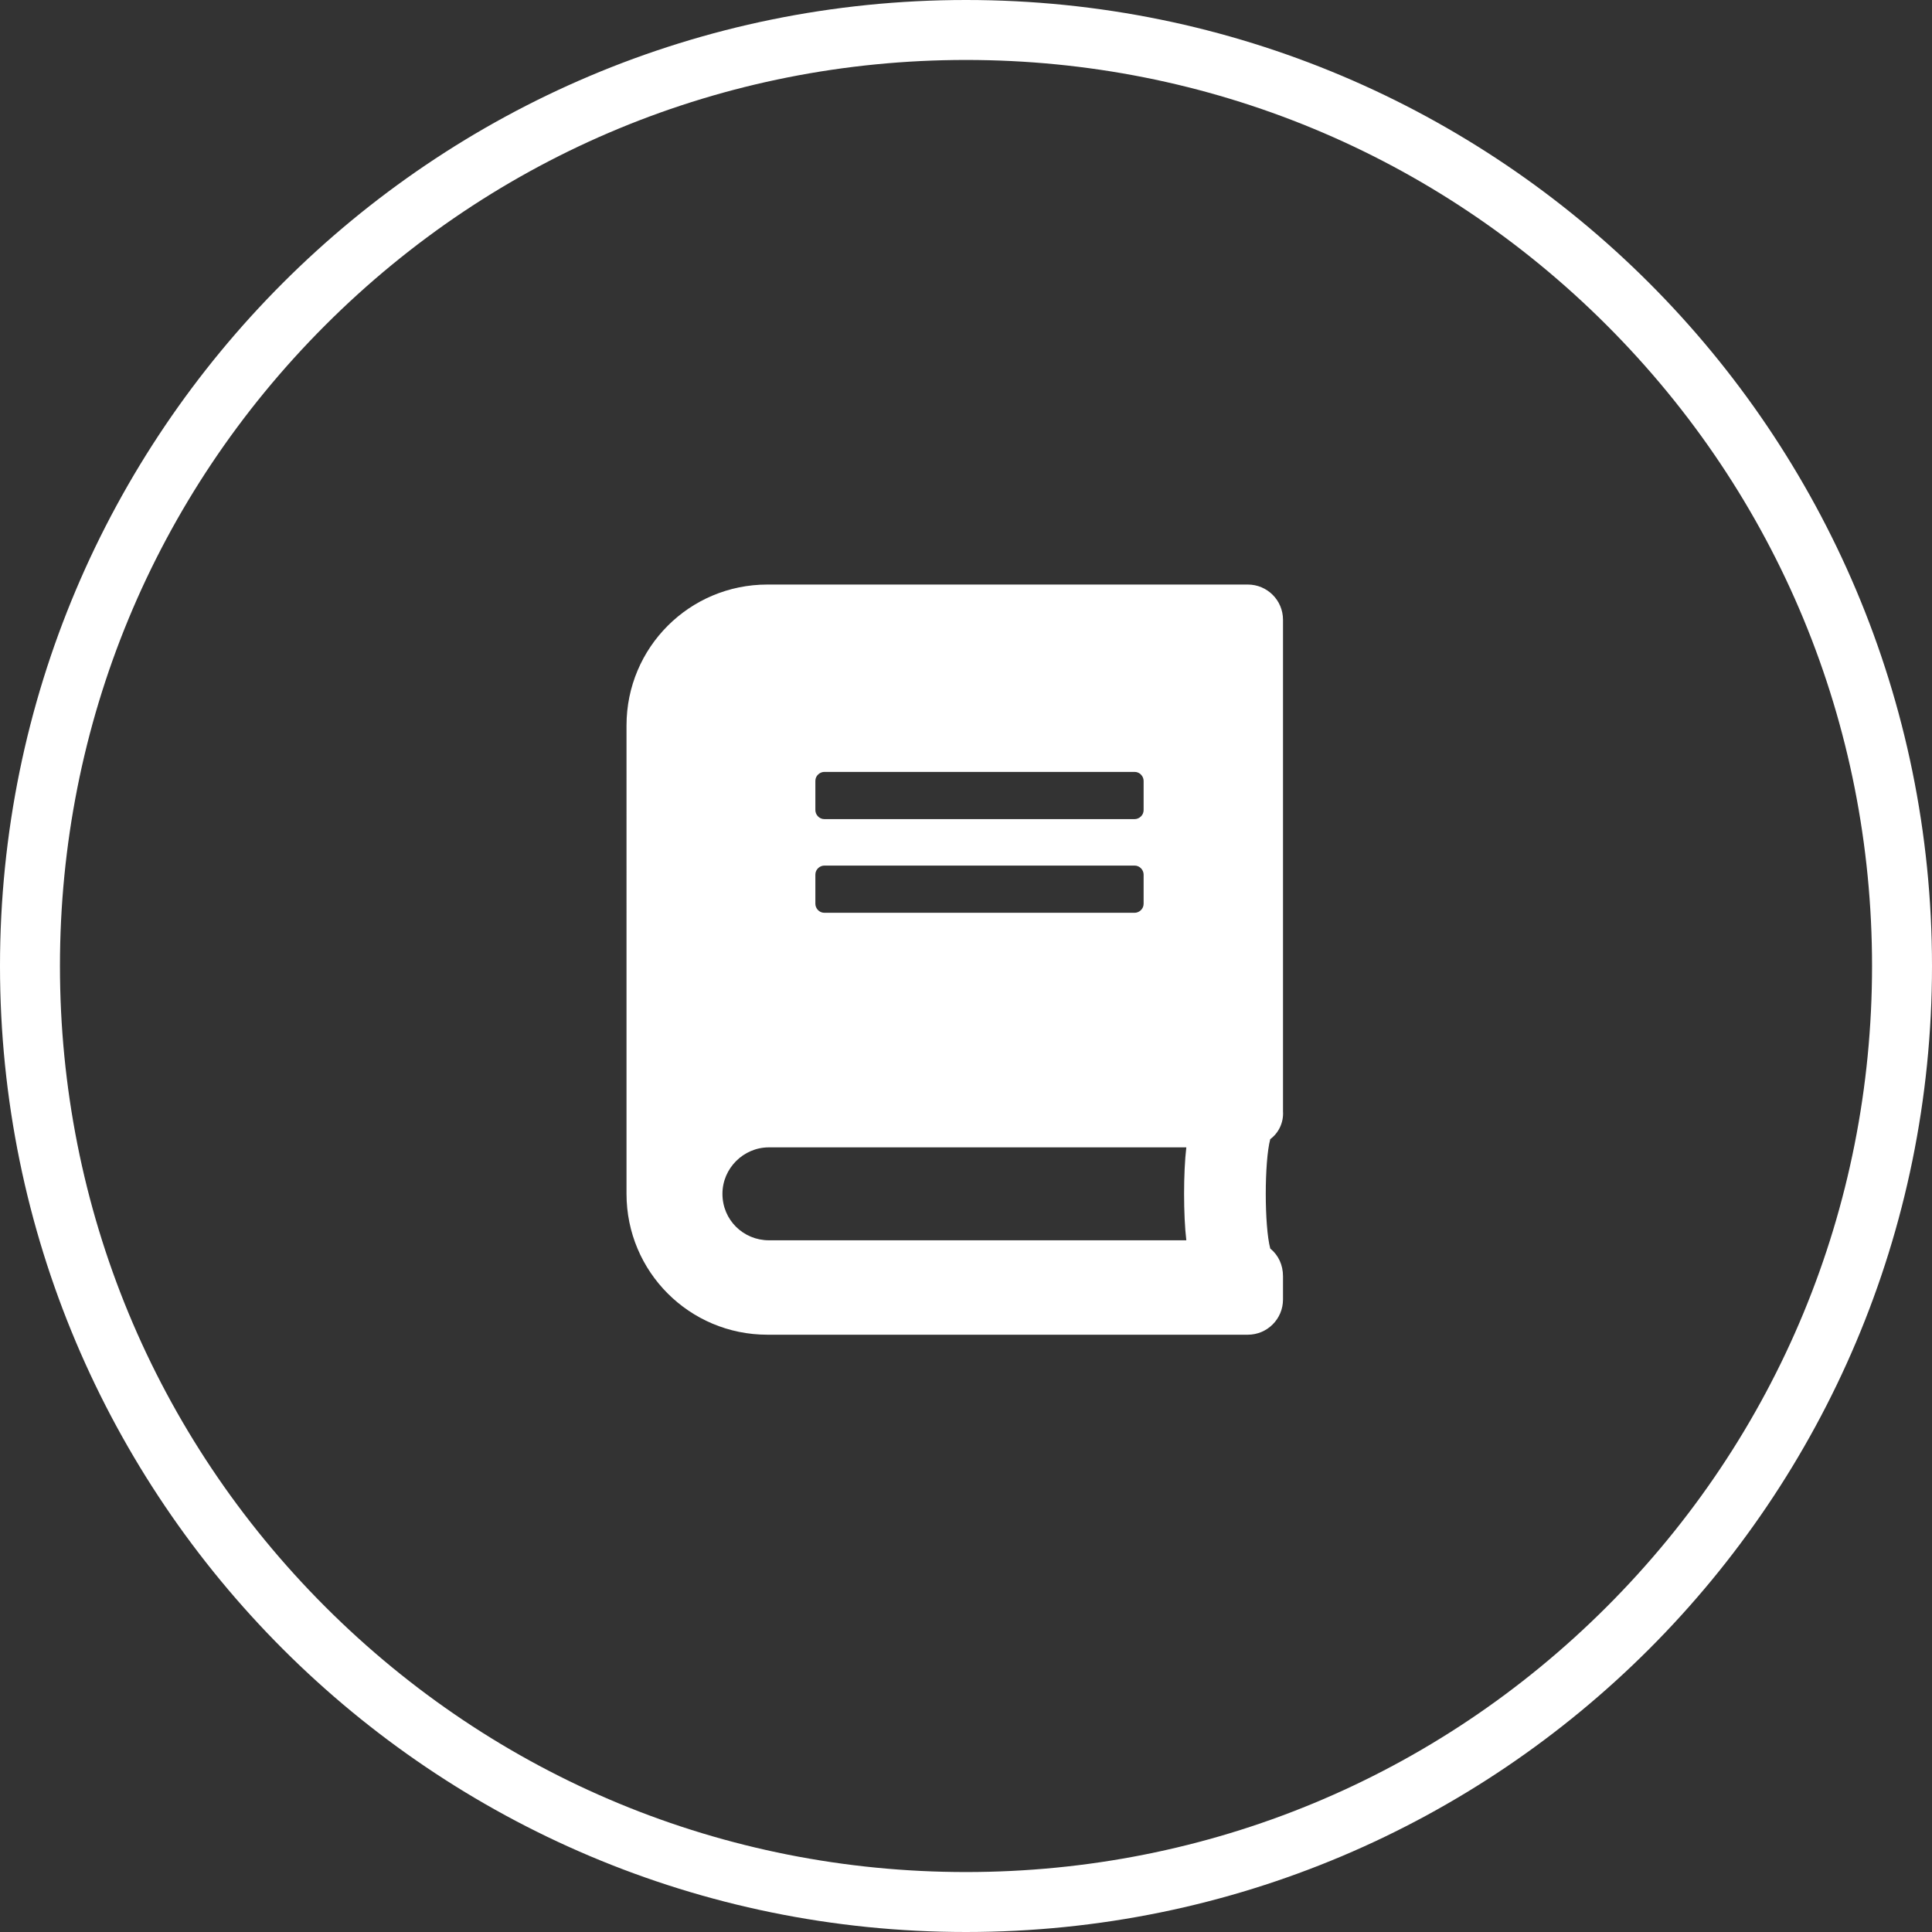
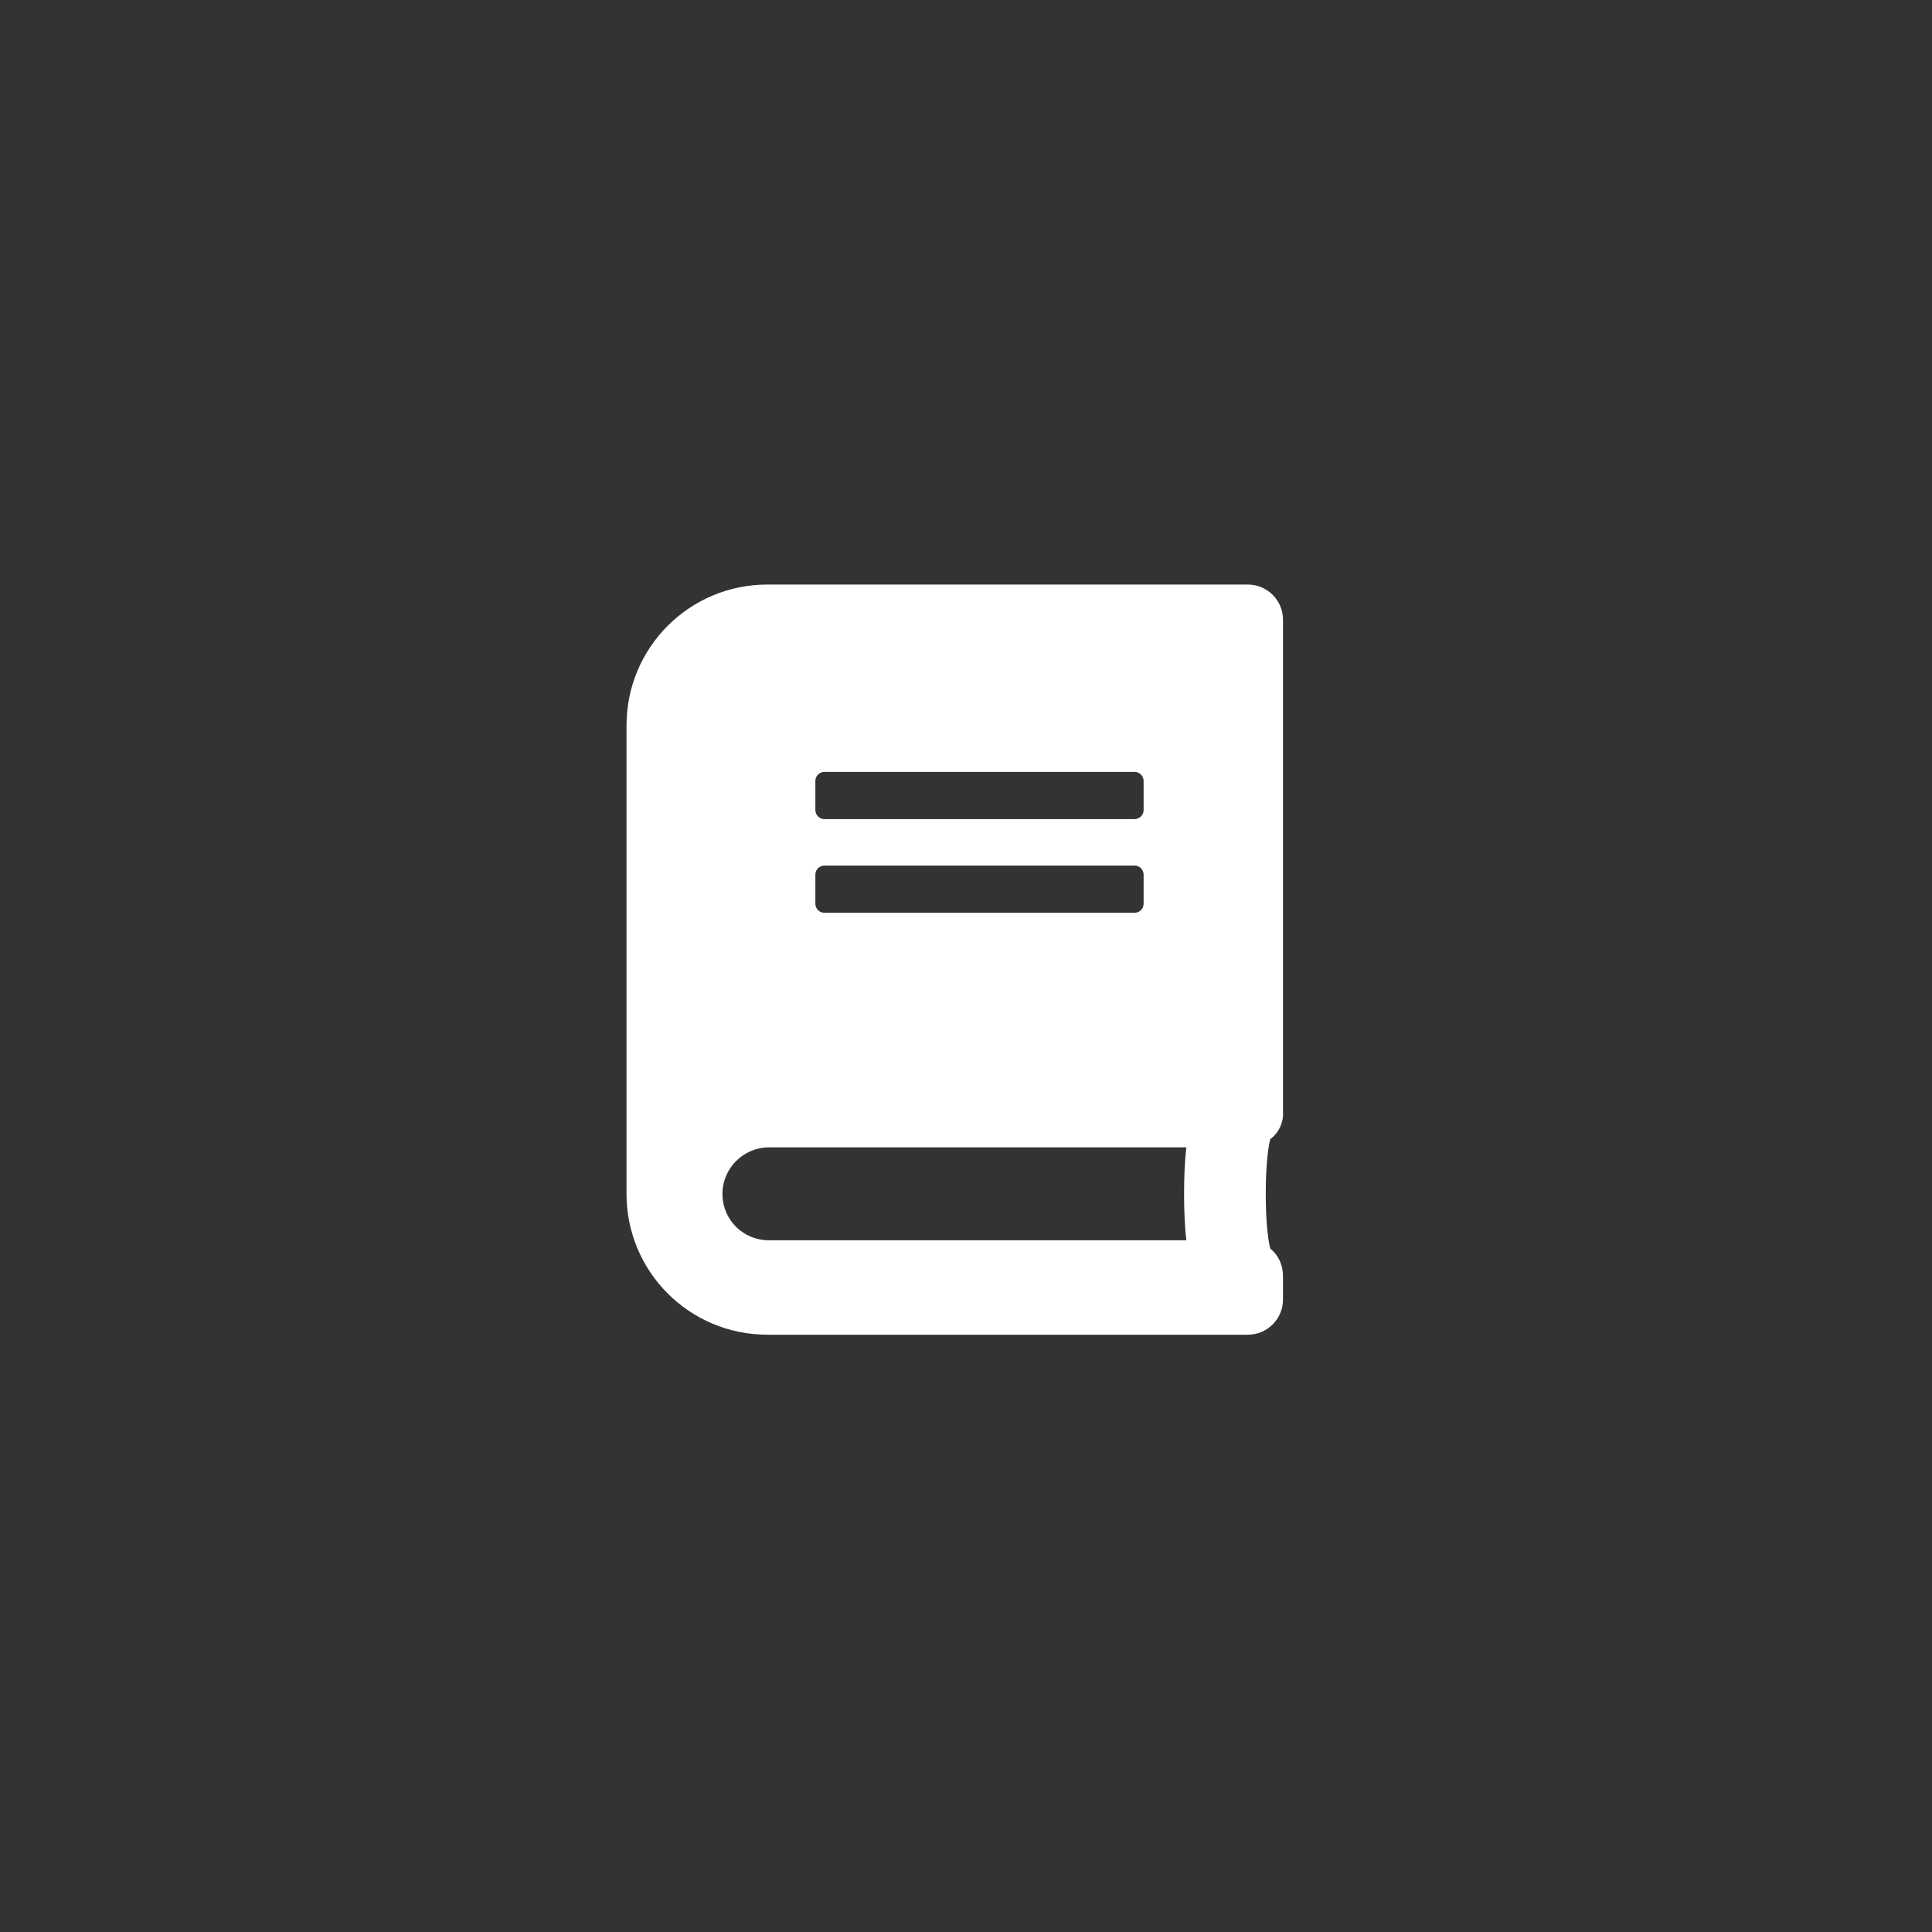
<svg xmlns="http://www.w3.org/2000/svg" version="1.1" id="Layer_1" x="0px" y="0px" viewBox="0 0 257.8 257.8" style="enable-background:new 0 0 257.8 257.8;" xml:space="preserve">
  <rect x="0" y="0" width="257.8" height="257.8" fill="#333333" stroke="none" />
  <style type="text/css">
	.st0{fill:#FFFFFF;}
</style>
-   <path class="st0" d="M128.9,8c32.3,0,62.7,12.6,85.5,35.4s35.4,53.2,35.4,85.5s-12.6,62.7-35.4,85.5s-53.2,35.4-85.5,35.4  s-62.7-12.6-85.5-35.4S8,161.2,8,128.9s12.6-62.7,35.4-85.5S96.6,8,128.9,8 M128.9,0C57.7,0,0,57.7,0,128.9s57.7,128.9,128.9,128.9  s128.9-57.7,128.9-128.9S200.1,0,128.9,0L128.9,0z" />
  <g>
-     <path class="st0" d="M169.5,152c-0.8,3-0.8,11.6,0,14.6c1.1,0.9,1.7,2.2,1.7,3.7v3.1c0,2.6-2.1,4.7-4.7,4.7h-64.1   c-10.4,0-18.8-8.4-18.8-18.8V96.8c0-10.4,8.4-18.8,18.8-18.8h64.1c2.6,0,4.7,2.1,4.7,4.7v65.6C171.3,149.8,170.6,151.2,169.5,152z    M158.3,153.1h-55.7c-3.4,0-6.2,2.8-6.2,6.2c0,3.5,2.8,6.2,6.2,6.2h55.7C157.9,162.2,157.9,156.4,158.3,153.1z M108.8,108.1   c0,0.6,0.5,1.2,1.2,1.2h41.4c0.6,0,1.2-0.5,1.2-1.2v-3.9c0-0.6-0.5-1.2-1.2-1.2H110c-0.6,0-1.2,0.5-1.2,1.2V108.1z M108.8,120.6   c0,0.6,0.5,1.2,1.2,1.2h41.4c0.6,0,1.2-0.5,1.2-1.2v-3.9c0-0.6-0.5-1.2-1.2-1.2H110c-0.6,0-1.2,0.5-1.2,1.2V120.6z" />
+     <path class="st0" d="M169.5,152c-0.8,3-0.8,11.6,0,14.6c1.1,0.9,1.7,2.2,1.7,3.7v3.1c0,2.6-2.1,4.7-4.7,4.7h-64.1   c-10.4,0-18.8-8.4-18.8-18.8V96.8c0-10.4,8.4-18.8,18.8-18.8h64.1c2.6,0,4.7,2.1,4.7,4.7v65.6C171.3,149.8,170.6,151.2,169.5,152z    M158.3,153.1h-55.7c-3.4,0-6.2,2.8-6.2,6.2c0,3.5,2.8,6.2,6.2,6.2h55.7C157.9,162.2,157.9,156.4,158.3,153.1z M108.8,108.1   c0,0.6,0.5,1.2,1.2,1.2h41.4c0.6,0,1.2-0.5,1.2-1.2v-3.9c0-0.6-0.5-1.2-1.2-1.2H110c-0.6,0-1.2,0.5-1.2,1.2V108.1M108.8,120.6   c0,0.6,0.5,1.2,1.2,1.2h41.4c0.6,0,1.2-0.5,1.2-1.2v-3.9c0-0.6-0.5-1.2-1.2-1.2H110c-0.6,0-1.2,0.5-1.2,1.2V120.6z" />
  </g>
</svg>